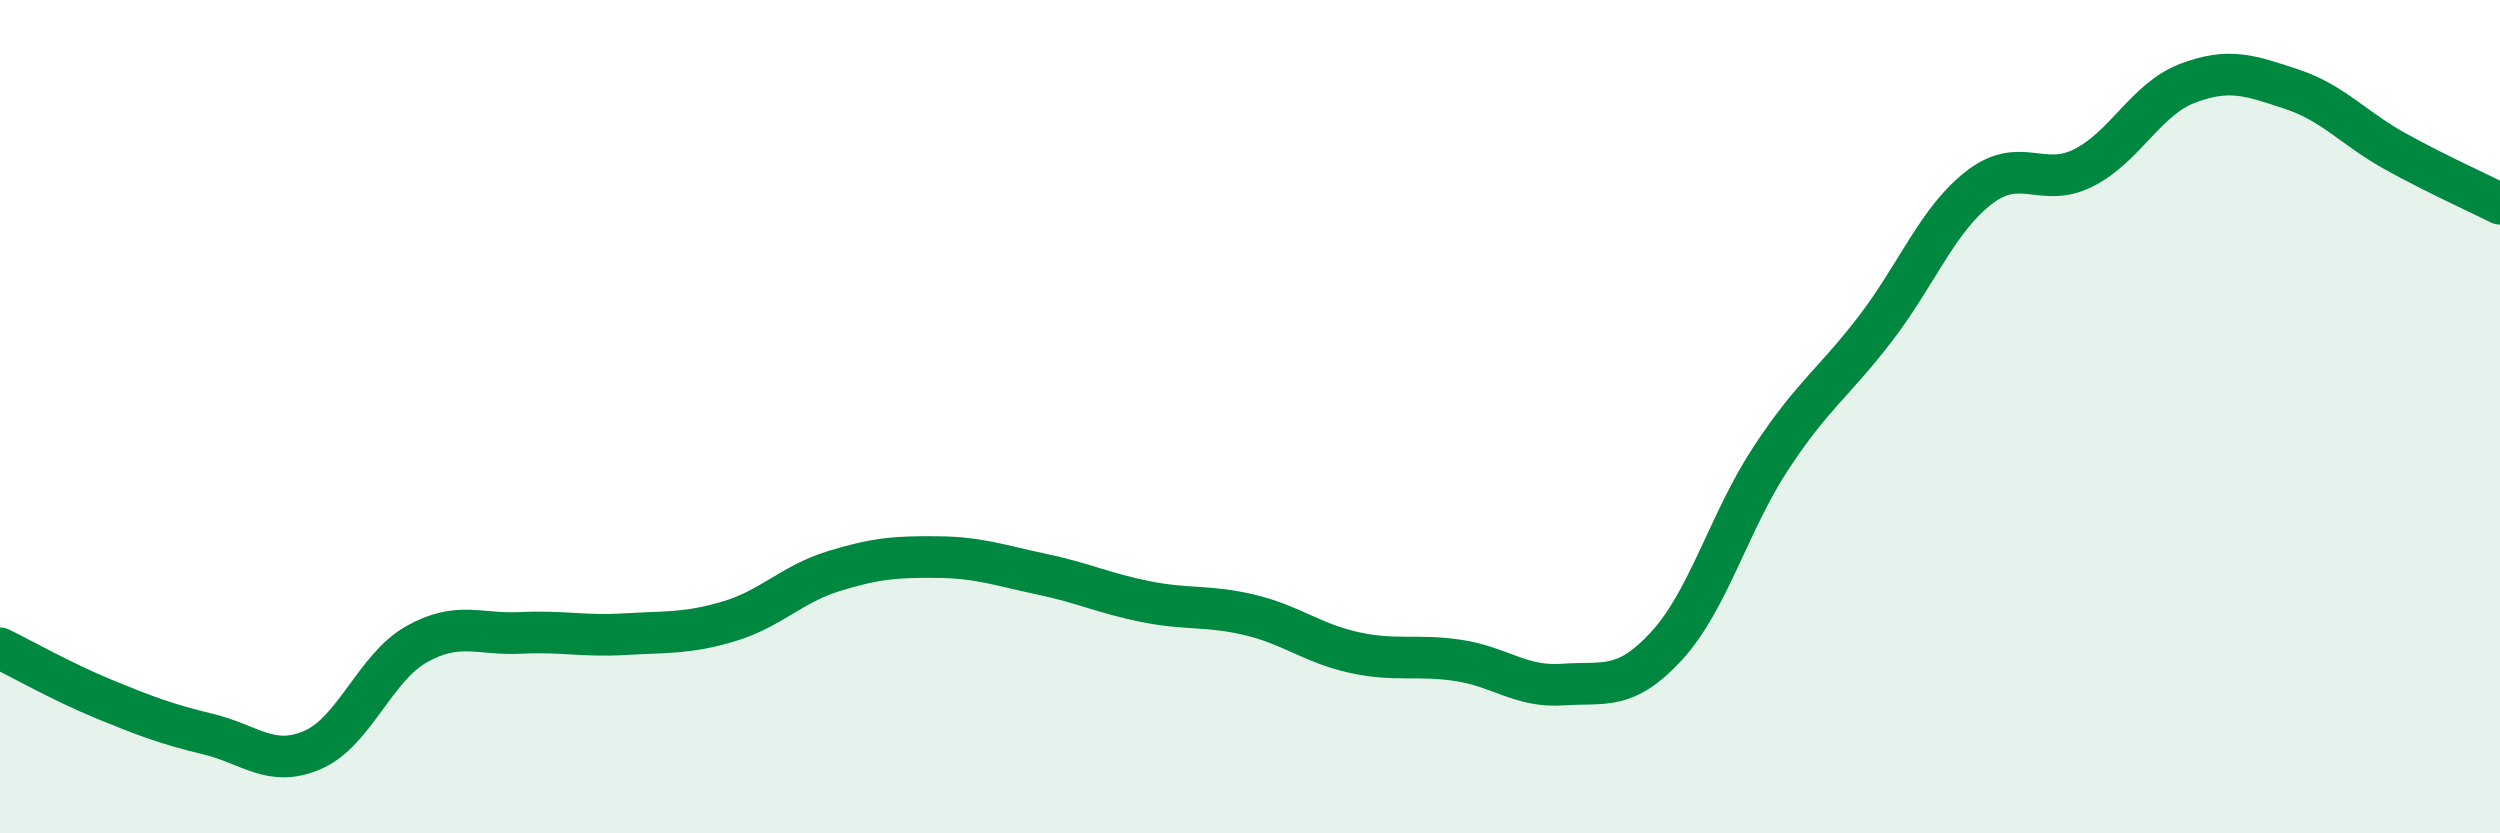
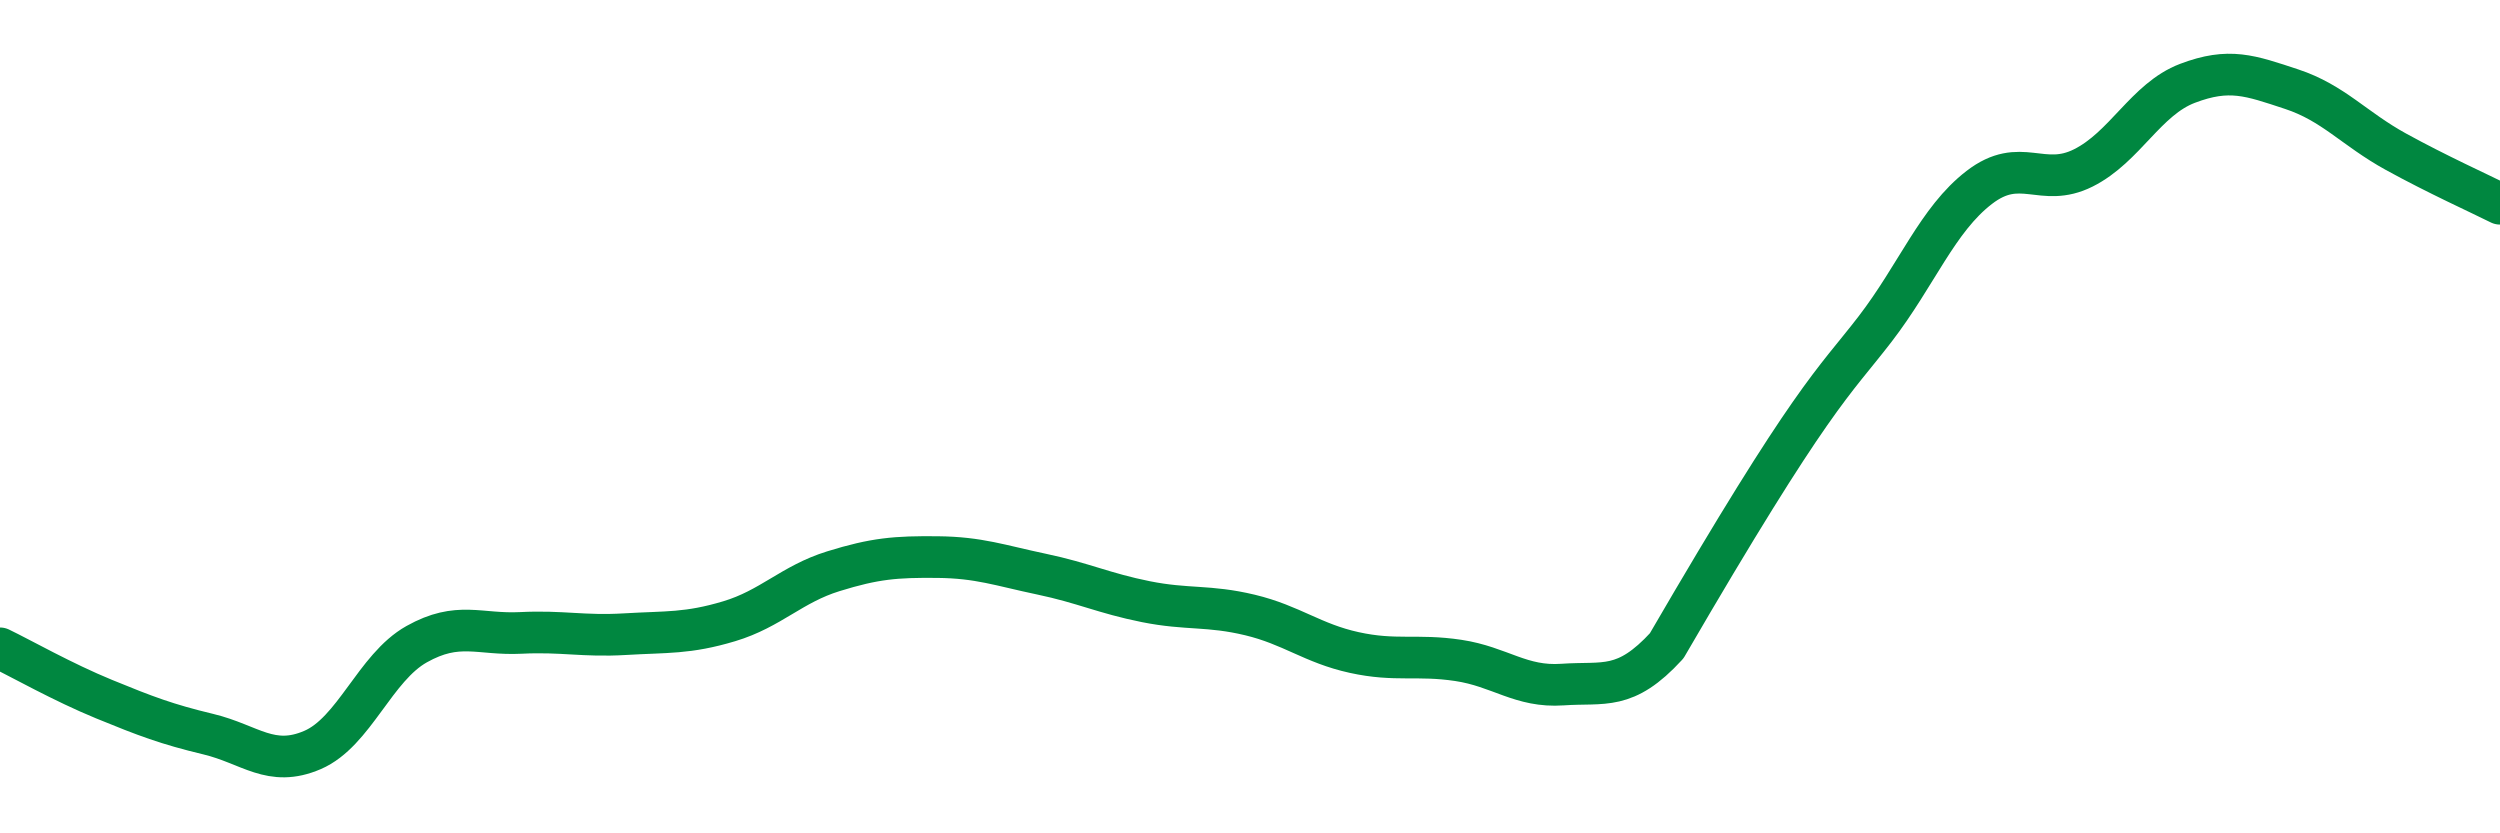
<svg xmlns="http://www.w3.org/2000/svg" width="60" height="20" viewBox="0 0 60 20">
-   <path d="M 0,15.56 C 0.5,15.8 1.5,16.37 2.5,16.78 C 3.5,17.19 4,17.38 5,17.62 C 6,17.86 6.5,18.43 7.5,18 C 8.5,17.57 9,16.02 10,15.46 C 11,14.9 11.5,15.24 12.5,15.19 C 13.5,15.14 14,15.28 15,15.22 C 16,15.16 16.5,15.21 17.5,14.91 C 18.5,14.61 19,14.02 20,13.71 C 21,13.4 21.5,13.36 22.5,13.37 C 23.5,13.38 24,13.57 25,13.78 C 26,13.99 26.5,14.24 27.5,14.44 C 28.5,14.64 29,14.52 30,14.76 C 31,15 31.5,15.44 32.5,15.66 C 33.5,15.88 34,15.7 35,15.85 C 36,16 36.5,16.5 37.5,16.43 C 38.5,16.36 39,16.59 40,15.5 C 41,14.41 41.5,12.52 42.5,11 C 43.5,9.48 44,9.2 45,7.9 C 46,6.6 46.5,5.27 47.5,4.5 C 48.5,3.73 49,4.53 50,4.03 C 51,3.53 51.5,2.38 52.5,2 C 53.5,1.62 54,1.81 55,2.14 C 56,2.47 56.5,3.09 57.5,3.64 C 58.5,4.19 59.5,4.64 60,4.89L60 20L0 20Z" fill="#008740" opacity="0.1" stroke-linecap="round" stroke-linejoin="round" />
-   <path d="M 0,15.56 C 0.5,15.8 1.5,16.37 2.5,16.78 C 3.5,17.19 4,17.38 5,17.62 C 6,17.86 6.5,18.43 7.5,18 C 8.5,17.57 9,16.02 10,15.46 C 11,14.9 11.5,15.24 12.5,15.19 C 13.5,15.14 14,15.28 15,15.22 C 16,15.16 16.5,15.21 17.5,14.91 C 18.5,14.61 19,14.02 20,13.71 C 21,13.4 21.5,13.36 22.5,13.37 C 23.5,13.38 24,13.57 25,13.78 C 26,13.99 26.5,14.24 27.5,14.44 C 28.5,14.64 29,14.52 30,14.76 C 31,15 31.5,15.44 32.5,15.66 C 33.5,15.88 34,15.7 35,15.85 C 36,16 36.5,16.5 37.5,16.43 C 38.5,16.36 39,16.59 40,15.5 C 41,14.41 41.5,12.52 42.5,11 C 43.5,9.48 44,9.2 45,7.9 C 46,6.6 46.5,5.27 47.5,4.5 C 48.5,3.73 49,4.53 50,4.03 C 51,3.53 51.5,2.38 52.5,2 C 53.5,1.62 54,1.81 55,2.14 C 56,2.47 56.5,3.09 57.5,3.64 C 58.5,4.19 59.5,4.64 60,4.89" stroke="#008740" stroke-width="1" fill="none" stroke-linecap="round" stroke-linejoin="round" />
+   <path d="M 0,15.56 C 0.5,15.8 1.5,16.37 2.5,16.78 C 3.5,17.19 4,17.38 5,17.62 C 6,17.86 6.5,18.43 7.5,18 C 8.5,17.57 9,16.02 10,15.46 C 11,14.9 11.5,15.24 12.5,15.19 C 13.5,15.14 14,15.28 15,15.22 C 16,15.16 16.5,15.21 17.5,14.91 C 18.5,14.61 19,14.02 20,13.71 C 21,13.4 21.5,13.36 22.5,13.37 C 23.5,13.38 24,13.57 25,13.78 C 26,13.99 26.5,14.24 27.5,14.44 C 28.5,14.64 29,14.52 30,14.76 C 31,15 31.5,15.44 32.5,15.66 C 33.5,15.88 34,15.7 35,15.85 C 36,16 36.5,16.5 37.5,16.43 C 38.5,16.36 39,16.59 40,15.5 C 43.5,9.48 44,9.2 45,7.9 C 46,6.6 46.5,5.27 47.5,4.5 C 48.5,3.73 49,4.53 50,4.03 C 51,3.53 51.5,2.38 52.5,2 C 53.5,1.62 54,1.81 55,2.14 C 56,2.47 56.5,3.09 57.5,3.64 C 58.5,4.19 59.5,4.64 60,4.89" stroke="#008740" stroke-width="1" fill="none" stroke-linecap="round" stroke-linejoin="round" />
</svg>